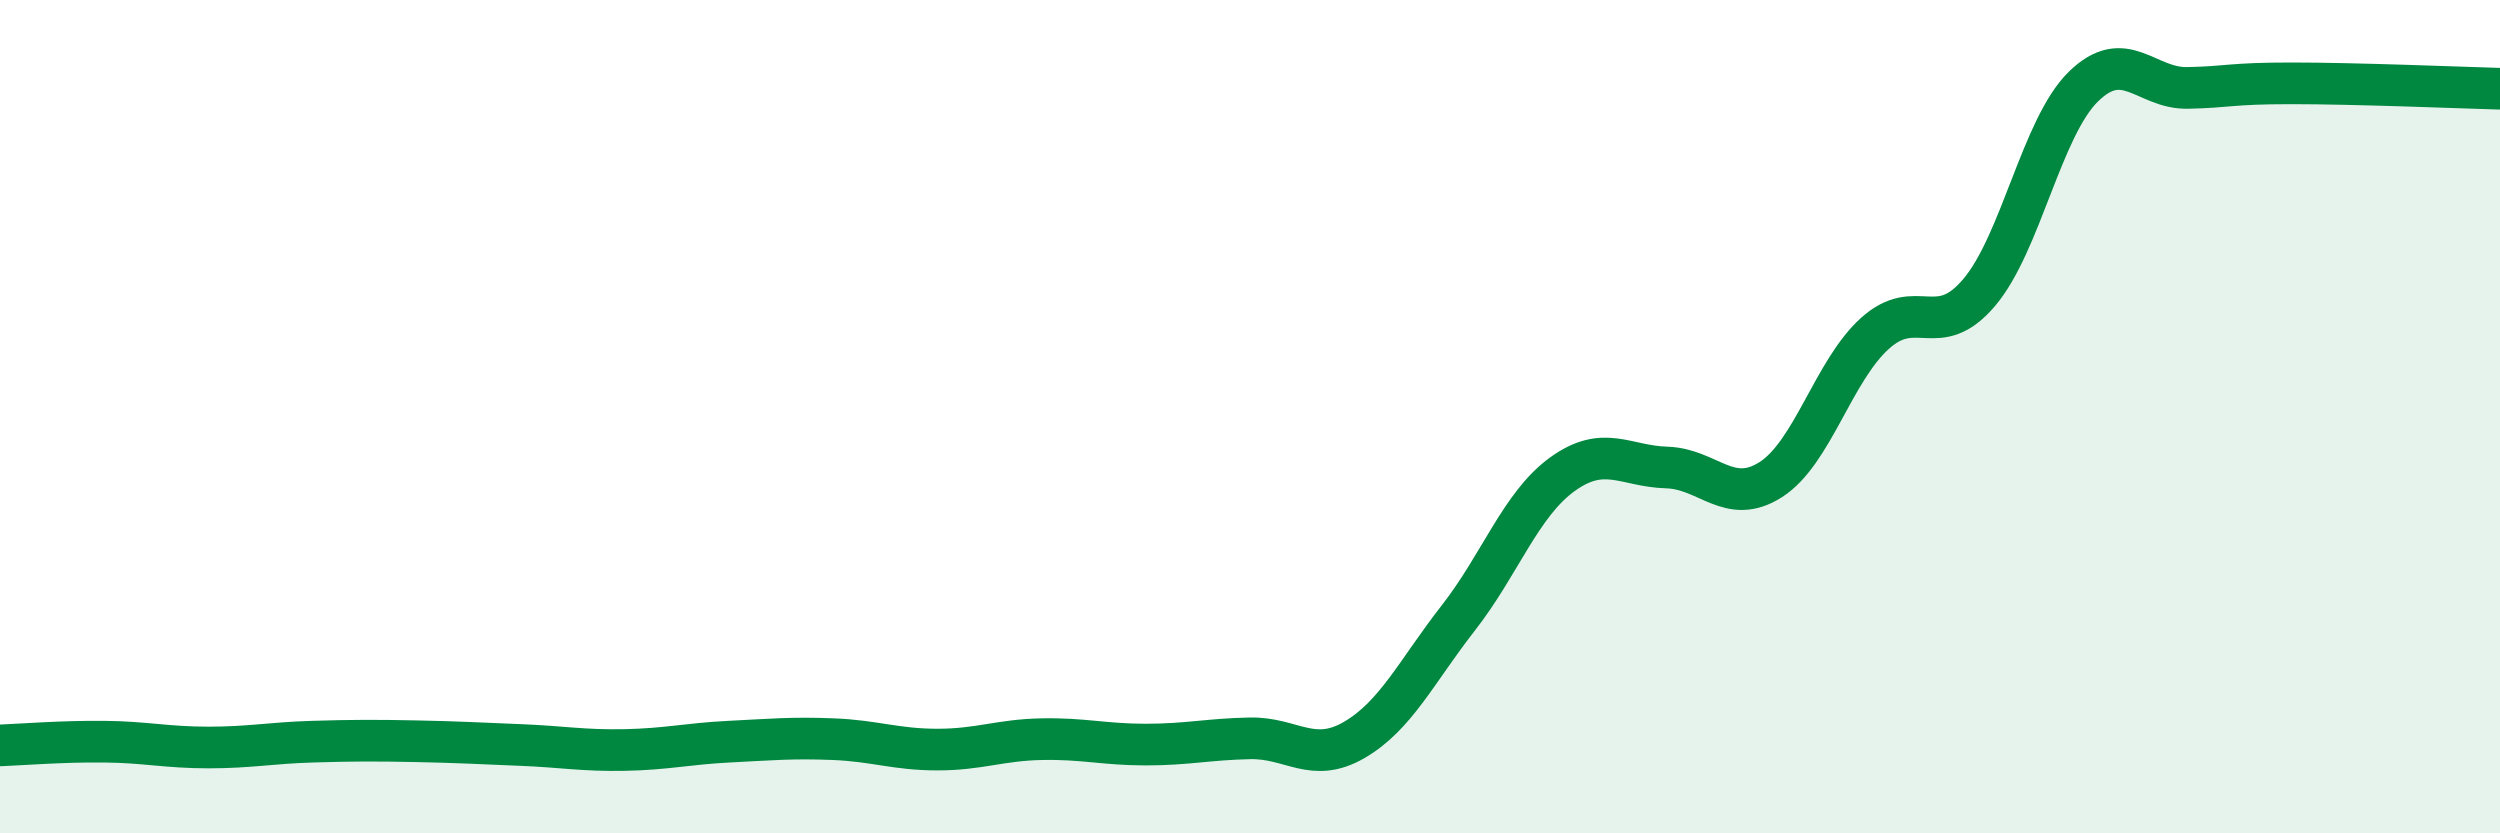
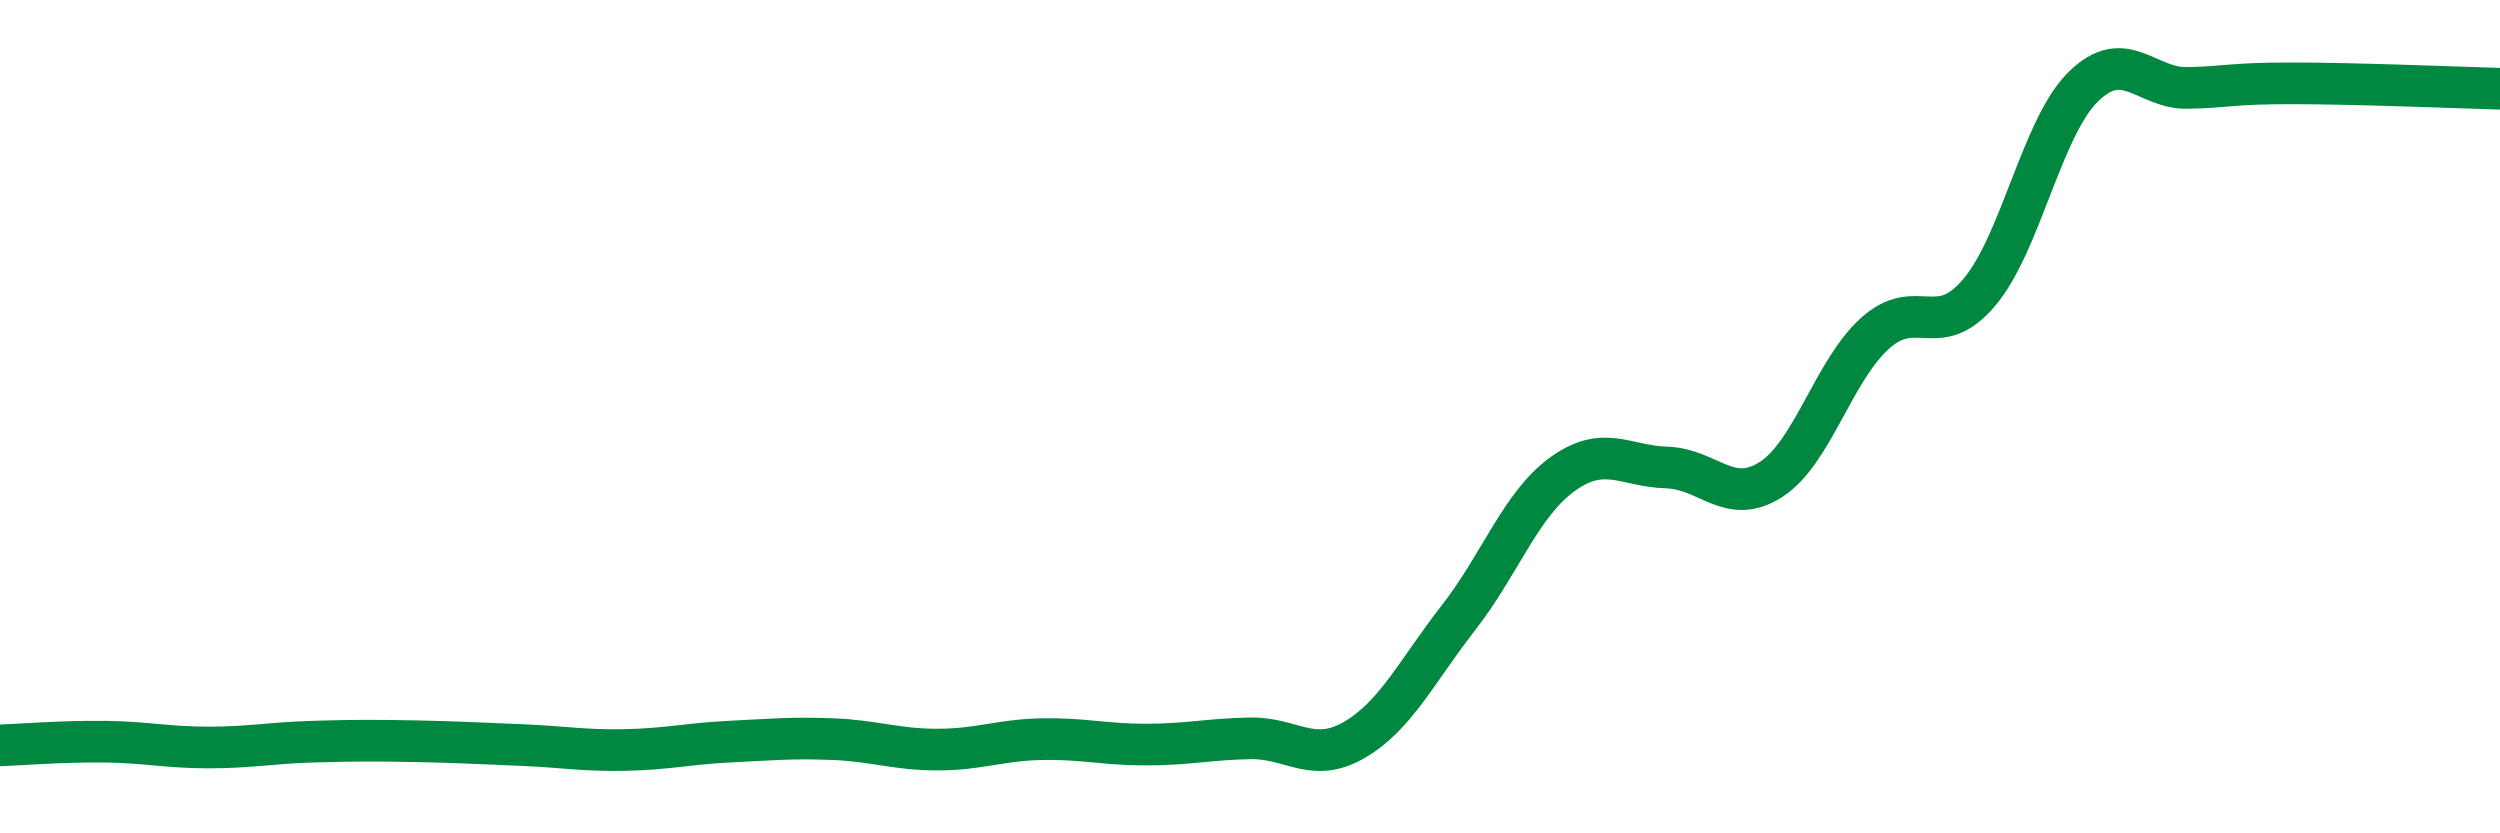
<svg xmlns="http://www.w3.org/2000/svg" width="60" height="20" viewBox="0 0 60 20">
-   <path d="M 0,17.89 C 0.5,17.87 1.5,17.79 2.5,17.8 C 3.5,17.81 4,17.94 5,17.94 C 6,17.94 6.5,17.83 7.5,17.8 C 8.5,17.77 9,17.77 10,17.79 C 11,17.81 11.5,17.84 12.5,17.88 C 13.5,17.92 14,18.02 15,18 C 16,17.98 16.5,17.85 17.5,17.8 C 18.5,17.75 19,17.7 20,17.74 C 21,17.78 21.5,17.99 22.5,17.99 C 23.5,17.99 24,17.76 25,17.74 C 26,17.72 26.5,17.87 27.5,17.87 C 28.5,17.87 29,17.74 30,17.72 C 31,17.7 31.5,18.34 32.5,17.76 C 33.5,17.18 34,16.11 35,14.83 C 36,13.55 36.5,12.1 37.5,11.38 C 38.5,10.66 39,11.19 40,11.22 C 41,11.25 41.5,12.15 42.5,11.51 C 43.5,10.87 44,8.9 45,8 C 46,7.1 46.5,8.2 47.5,7.02 C 48.5,5.84 49,3.06 50,2.08 C 51,1.1 51.5,2.13 52.5,2.11 C 53.5,2.09 53.5,2 55,2 C 56.5,2 59,2.1 60,2.13L60 20L0 20Z" fill="#008740" opacity="0.1" stroke-linecap="round" stroke-linejoin="round" />
  <path d="M 0,17.89 C 0.5,17.87 1.5,17.79 2.5,17.8 C 3.5,17.81 4,17.94 5,17.94 C 6,17.94 6.5,17.83 7.5,17.8 C 8.5,17.77 9,17.77 10,17.79 C 11,17.81 11.5,17.84 12.5,17.88 C 13.5,17.92 14,18.02 15,18 C 16,17.98 16.5,17.85 17.5,17.8 C 18.5,17.75 19,17.7 20,17.74 C 21,17.78 21.5,17.99 22.5,17.99 C 23.5,17.99 24,17.76 25,17.74 C 26,17.72 26.5,17.87 27.5,17.87 C 28.5,17.87 29,17.74 30,17.72 C 31,17.7 31.5,18.34 32.5,17.76 C 33.5,17.18 34,16.11 35,14.83 C 36,13.55 36.5,12.1 37.5,11.38 C 38.5,10.66 39,11.19 40,11.22 C 41,11.25 41.5,12.15 42.5,11.51 C 43.5,10.87 44,8.9 45,8 C 46,7.1 46.5,8.2 47.5,7.02 C 48.5,5.84 49,3.06 50,2.08 C 51,1.1 51.5,2.13 52.5,2.11 C 53.5,2.09 53.5,2 55,2 C 56.5,2 59,2.1 60,2.13" stroke="#008740" stroke-width="1" fill="none" stroke-linecap="round" stroke-linejoin="round" />
</svg>